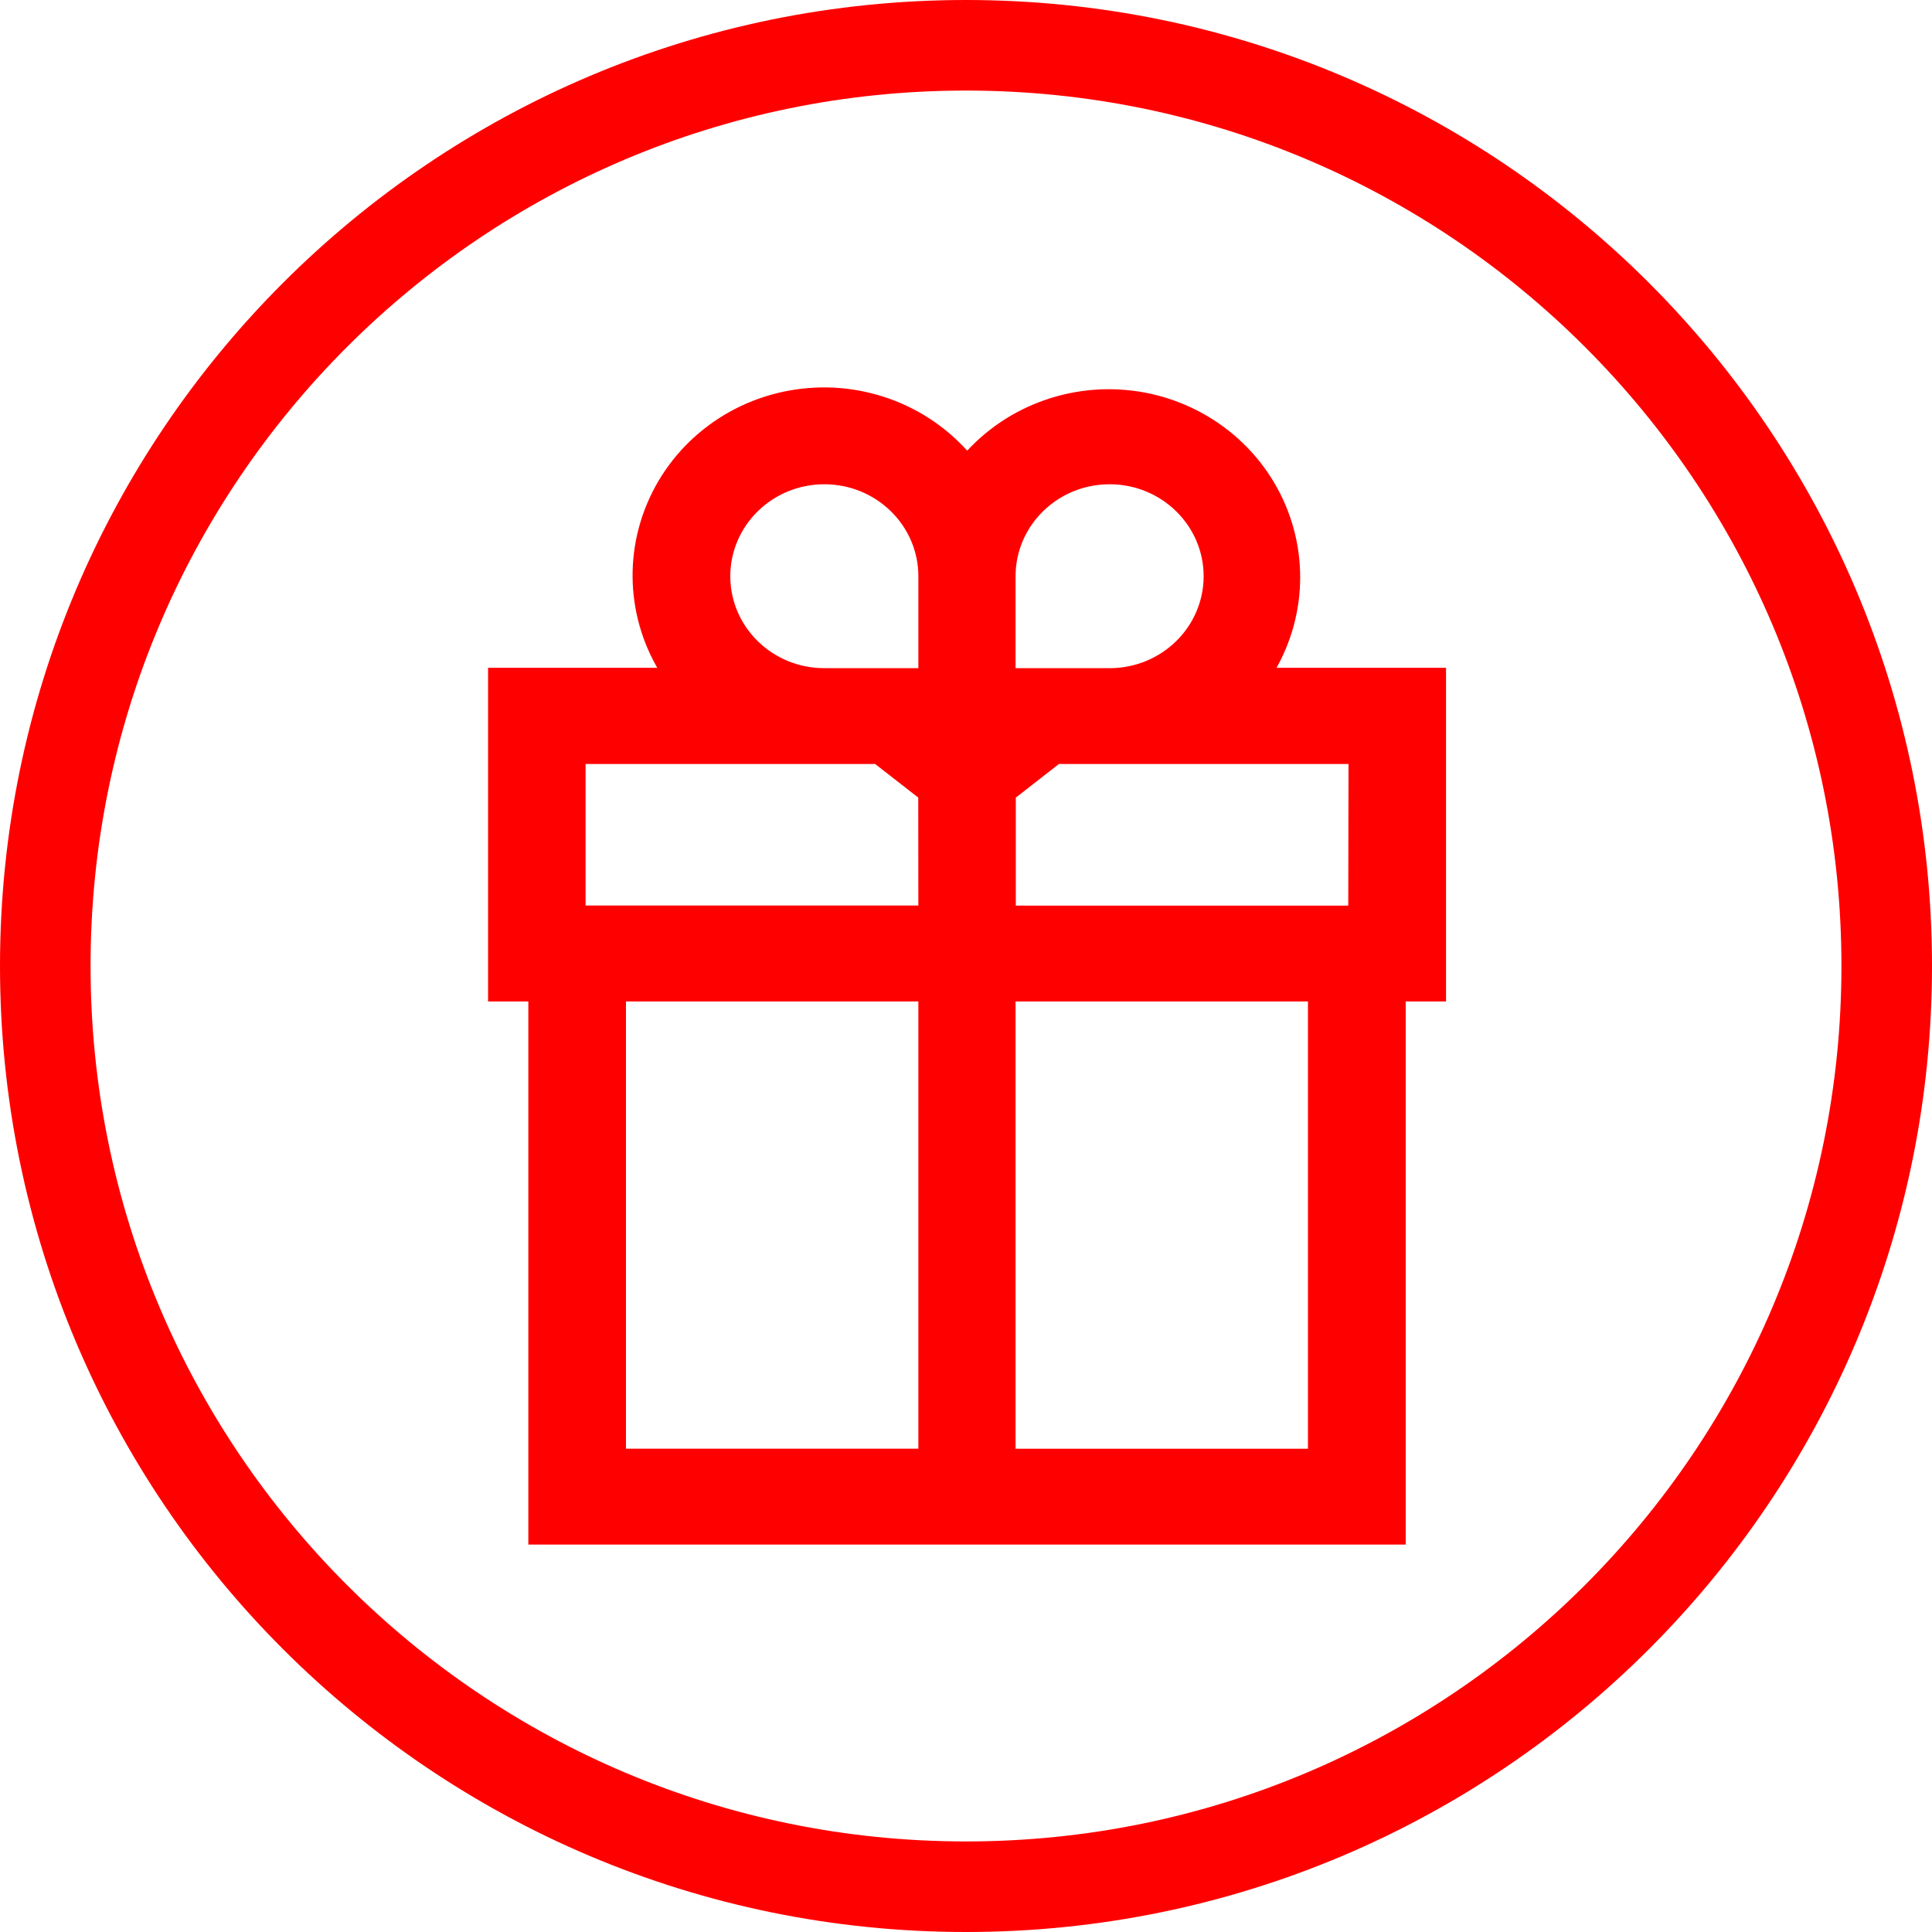
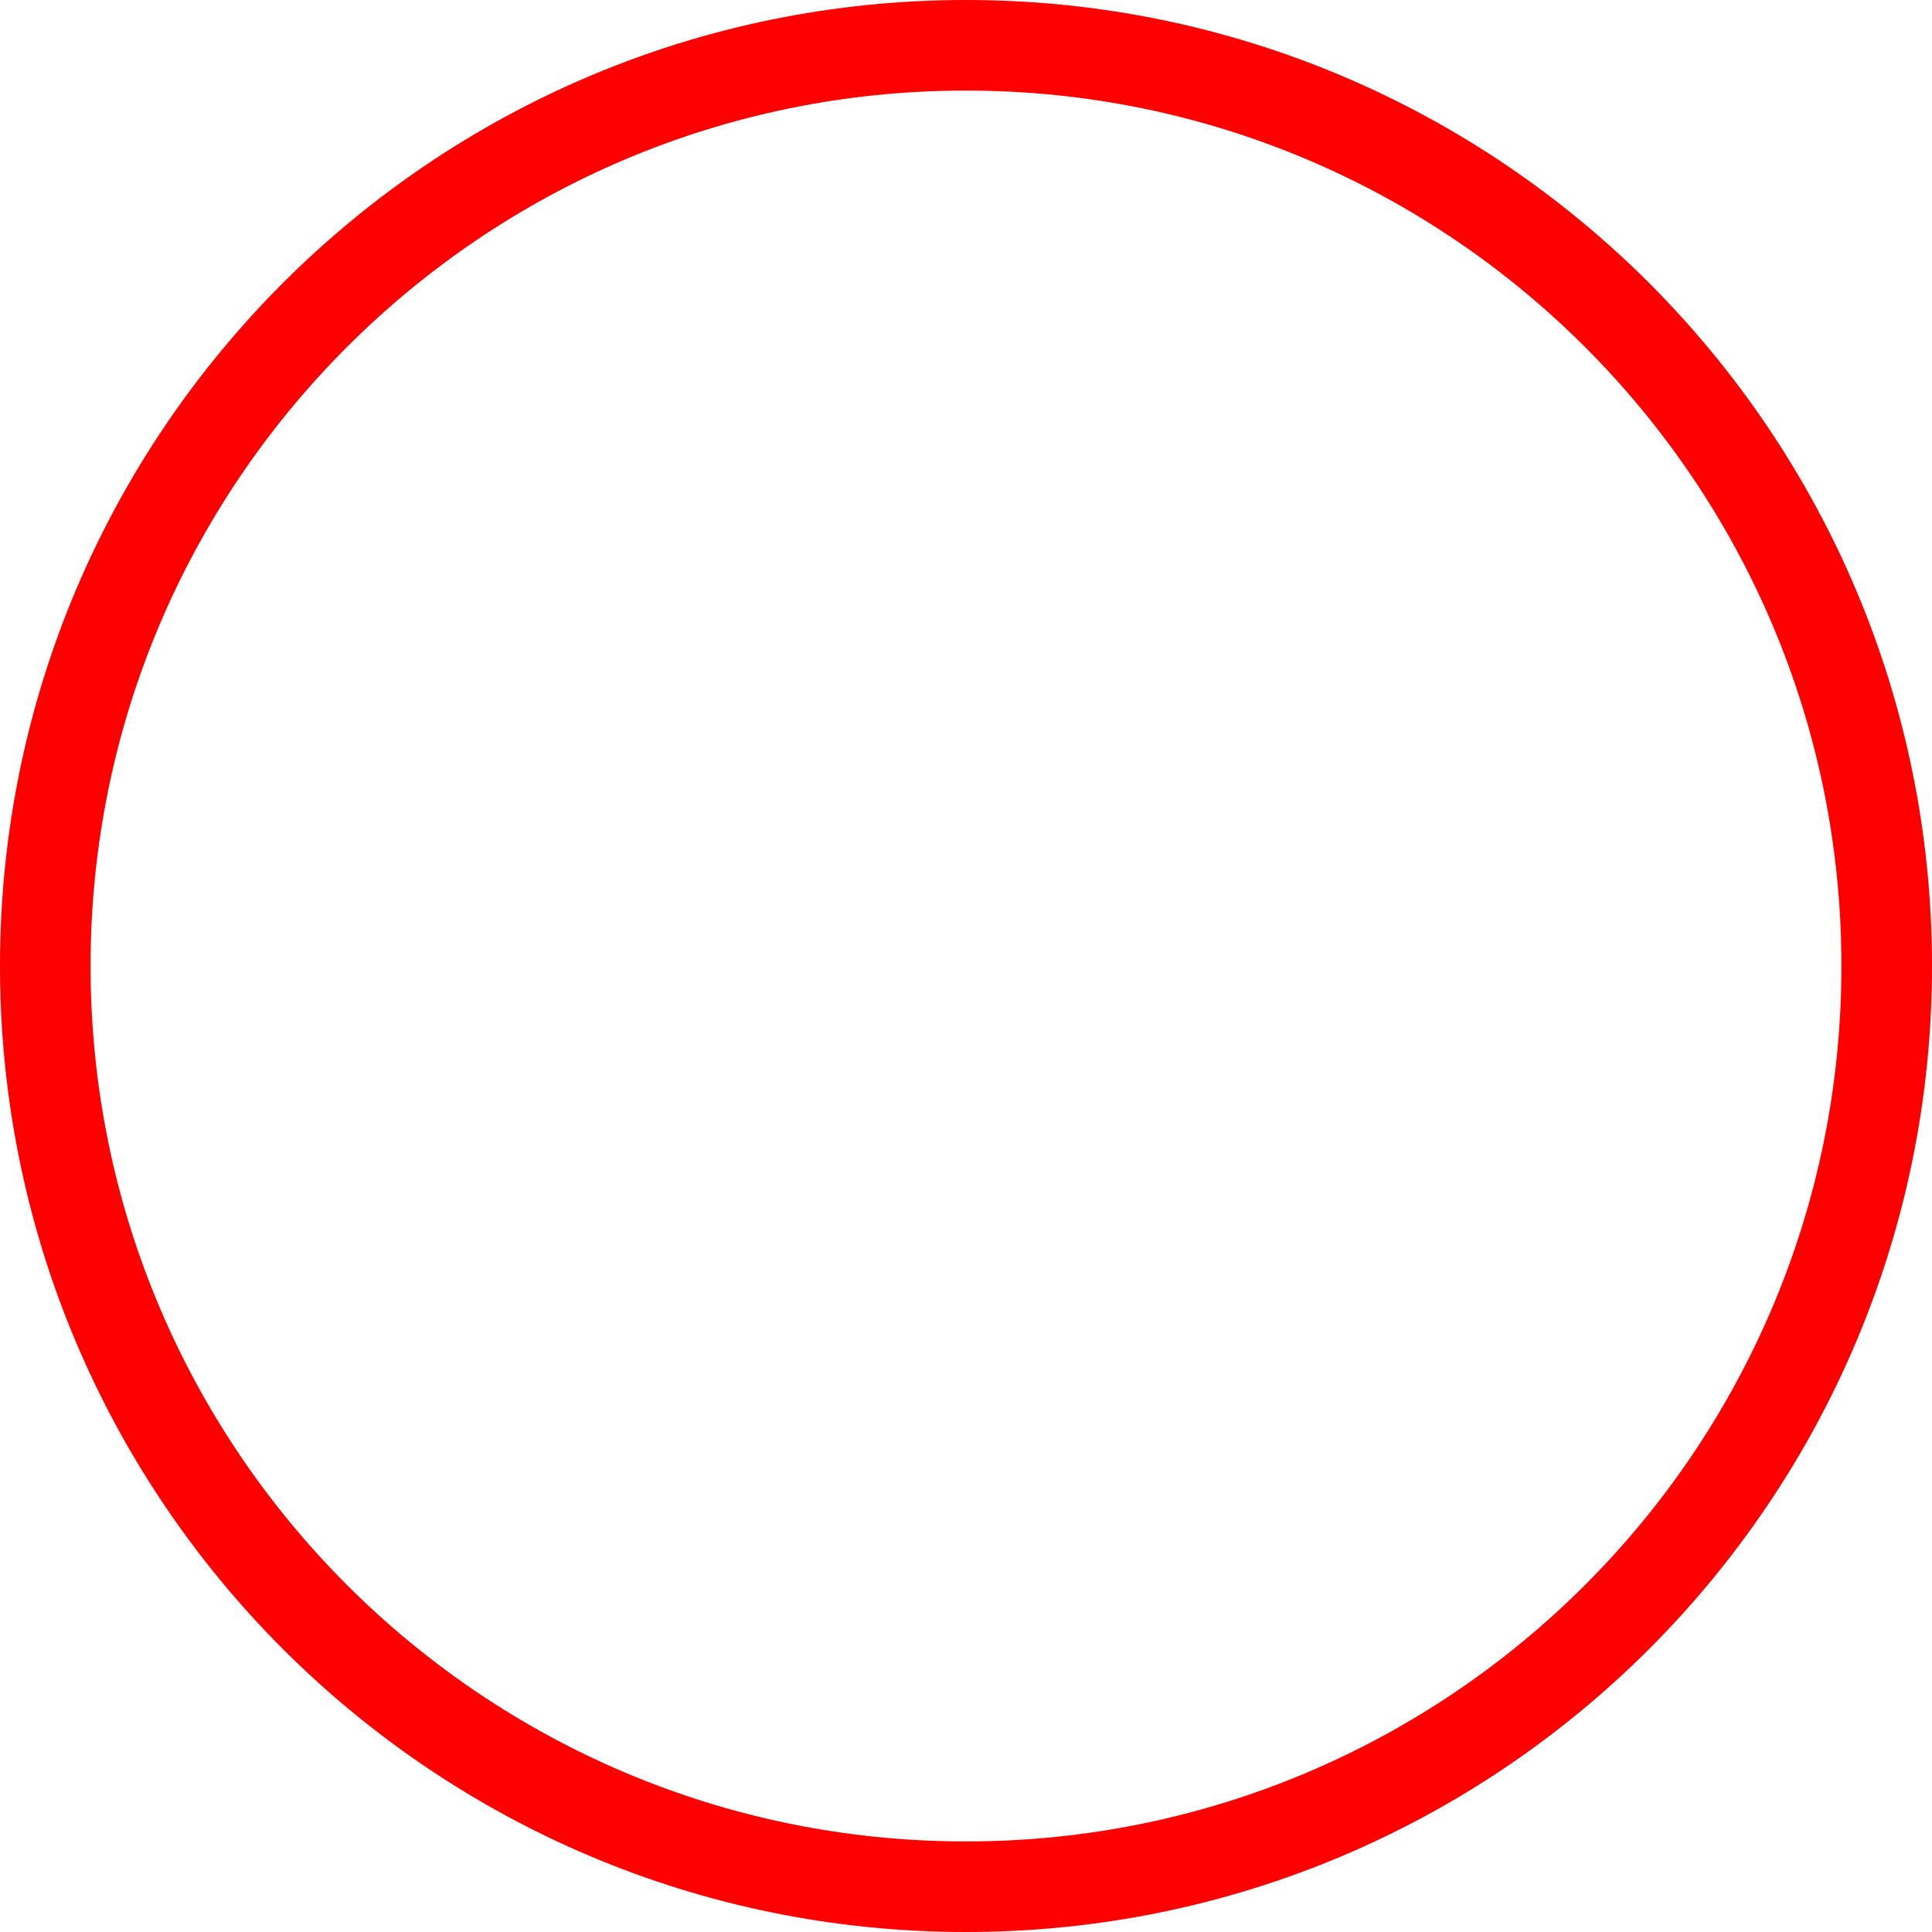
<svg xmlns="http://www.w3.org/2000/svg" width="32" height="32" viewBox="0 0 32 32" fill="none">
  <path d="M31.25 16C31.25 24.422 24.422 31.25 16 31.25C7.578 31.25 0.75 24.422 0.75 16C0.75 7.578 7.578 0.75 16 0.75C24.422 0.75 31.25 7.578 31.25 16Z" stroke="#FF0000" stroke-width="1.5" stroke-miterlimit="10" />
-   <path fill-rule="evenodd" clip-rule="evenodd" d="M20.677 11.311C21.318 10.495 21.464 9.405 21.058 8.454C20.652 7.504 19.758 6.841 18.715 6.718C17.672 6.594 16.642 7.029 16.017 7.857C15.398 7.014 14.362 6.566 13.31 6.686C12.257 6.806 11.354 7.476 10.949 8.436C10.544 9.397 10.701 10.496 11.359 11.311H8.334V16.337H9.001V25.333H23.033V16.337H23.701V11.311H20.677ZM15.461 24.245H10.118V16.337H15.461V24.245ZM9.449 15.248H15.461L15.459 13.088L14.581 12.404H9.449V15.248ZM15.461 11.317H13.653C12.655 11.317 11.846 10.523 11.846 9.544C11.846 8.565 12.655 7.771 13.653 7.771C14.652 7.771 15.461 8.565 15.461 9.544V11.317ZM18.378 7.771C17.38 7.771 16.571 8.565 16.571 9.544V11.317H18.378C19.377 11.317 20.186 10.523 20.186 9.544C20.186 8.565 19.377 7.771 18.378 7.771ZM21.914 24.246H16.571V16.337H21.914V24.245V24.246ZM16.575 15.25H22.581L22.586 12.404H17.453L16.575 13.088V15.25Z" fill="#FF0000" />
-   <path d="M21.058 8.454L20.828 8.553L20.828 8.553L21.058 8.454ZM20.677 11.311L20.481 11.156L20.163 11.561H20.677V11.311ZM18.715 6.718L18.744 6.469L18.744 6.469L18.715 6.718ZM16.017 7.857L15.816 8.005L16.015 8.275L16.217 8.008L16.017 7.857ZM13.31 6.686L13.281 6.438L13.281 6.438L13.31 6.686ZM10.949 8.436L10.719 8.339L10.719 8.339L10.949 8.436ZM11.359 11.311V11.561H11.883L11.554 11.154L11.359 11.311ZM8.334 11.311V11.061H8.084V11.311H8.334ZM8.334 16.337H8.084V16.587H8.334V16.337ZM9.001 16.337H9.251V16.087H9.001V16.337ZM9.001 25.333H8.751V25.583H9.001V25.333ZM23.033 25.333V25.583H23.283V25.333H23.033ZM23.033 16.337V16.087H22.783V16.337H23.033ZM23.701 16.337V16.587H23.951V16.337H23.701ZM23.701 11.311H23.951V11.061H23.701V11.311ZM10.118 24.245H9.868V24.495H10.118V24.245ZM15.461 24.245V24.495H15.711V24.245H15.461ZM10.118 16.337V16.087H9.868V16.337H10.118ZM15.461 16.337H15.711V16.087H15.461V16.337ZM15.461 15.248V15.498H15.711L15.711 15.248L15.461 15.248ZM9.449 15.248H9.199V15.498H9.449V15.248ZM15.459 13.088L15.709 13.088L15.709 12.966L15.613 12.891L15.459 13.088ZM14.581 12.404L14.735 12.207L14.667 12.154H14.581V12.404ZM9.449 12.404V12.154H9.199V12.404H9.449ZM15.461 11.317V11.567H15.711V11.317H15.461ZM16.571 11.317H16.321V11.567H16.571V11.317ZM16.571 24.246H16.321V24.496H16.571V24.246ZM21.914 24.246V24.496H22.164V24.246H21.914ZM16.571 16.337V16.087H16.321V16.337H16.571ZM21.914 16.337H22.164V16.087H21.914V16.337ZM22.581 15.25V15.5H22.83L22.831 15.25L22.581 15.25ZM16.575 15.25H16.325V15.5H16.575V15.25ZM22.586 12.404L22.836 12.405L22.836 12.154H22.586V12.404ZM17.453 12.404V12.154H17.367L17.3 12.207L17.453 12.404ZM16.575 13.088L16.421 12.891L16.325 12.966V13.088H16.575ZM20.828 8.553C21.198 9.418 21.066 10.412 20.481 11.156L20.874 11.465C21.571 10.578 21.73 9.391 21.288 8.356L20.828 8.553ZM18.685 6.966C19.641 7.079 20.458 7.687 20.828 8.553L21.288 8.356C20.846 7.322 19.874 6.603 18.744 6.469L18.685 6.966ZM16.217 8.008C16.788 7.252 17.73 6.853 18.685 6.966L18.744 6.469C17.615 6.336 16.497 6.806 15.818 7.706L16.217 8.008ZM13.338 6.934C14.303 6.824 15.251 7.235 15.816 8.005L16.219 7.709C15.546 6.792 14.421 6.307 13.281 6.438L13.338 6.934ZM11.179 8.534C11.549 7.658 12.374 7.045 13.338 6.934L13.281 6.438C12.141 6.568 11.159 7.294 10.719 8.339L11.179 8.534ZM11.554 11.154C10.953 10.411 10.81 9.408 11.179 8.534L10.719 8.339C10.278 9.385 10.449 10.582 11.165 11.468L11.554 11.154ZM8.334 11.561H11.359V11.061H8.334V11.561ZM8.584 16.337V11.311H8.084V16.337H8.584ZM9.001 16.087H8.334V16.587H9.001V16.087ZM9.251 25.333V16.337H8.751V25.333H9.251ZM23.033 25.083H9.001V25.583H23.033V25.083ZM22.783 16.337V25.333H23.283V16.337H22.783ZM23.701 16.087H23.033V16.587H23.701V16.087ZM23.451 11.311V16.337H23.951V11.311H23.451ZM20.677 11.561H23.701V11.061H20.677V11.561ZM10.118 24.495H15.461V23.995H10.118V24.495ZM9.868 16.337V24.245H10.368V16.337H9.868ZM15.461 16.087H10.118V16.587H15.461V16.087ZM15.711 24.245V16.337H15.211V24.245H15.711ZM15.461 14.998H9.449V15.498H15.461V14.998ZM15.209 13.089L15.211 15.249L15.711 15.248L15.709 13.088L15.209 13.089ZM14.427 12.601L15.306 13.286L15.613 12.891L14.735 12.207L14.427 12.601ZM9.449 12.654H14.581V12.154H9.449V12.654ZM9.699 15.248V12.404H9.199V15.248H9.699ZM13.653 11.567H15.461V11.067H13.653V11.567ZM11.596 9.544C11.596 10.666 12.522 11.567 13.653 11.567V11.067C12.789 11.067 12.096 10.381 12.096 9.544H11.596ZM13.653 7.521C12.522 7.521 11.596 8.422 11.596 9.544H12.096C12.096 8.708 12.789 8.021 13.653 8.021V7.521ZM15.711 9.544C15.711 8.422 14.785 7.521 13.653 7.521V8.021C14.518 8.021 15.211 8.708 15.211 9.544H15.711ZM15.711 11.317V9.544H15.211V11.317H15.711ZM16.821 9.544C16.821 8.708 17.514 8.021 18.378 8.021V7.521C17.247 7.521 16.321 8.422 16.321 9.544H16.821ZM16.821 11.317V9.544H16.321V11.317H16.821ZM18.378 11.067H16.571V11.567H18.378V11.067ZM19.936 9.544C19.936 10.381 19.243 11.067 18.378 11.067V11.567C19.51 11.567 20.436 10.666 20.436 9.544H19.936ZM18.378 8.021C19.243 8.021 19.936 8.708 19.936 9.544H20.436C20.436 8.422 19.51 7.521 18.378 7.521V8.021ZM16.571 24.496H21.914V23.996H16.571V24.496ZM16.321 16.337V24.246H16.821V16.337H16.321ZM21.914 16.087H16.571V16.587H21.914V16.087ZM22.164 24.245V16.337H21.664V24.245H22.164ZM22.164 24.246V24.245H21.664V24.246H22.164ZM22.581 15H16.575V15.5H22.581V15ZM22.336 12.404L22.331 15.25L22.831 15.25L22.836 12.405L22.336 12.404ZM17.453 12.654H22.586V12.154H17.453V12.654ZM16.729 13.286L17.607 12.601L17.3 12.207L16.421 12.891L16.729 13.286ZM16.825 15.25V13.088H16.325V15.25H16.825Z" fill="#FF0000" />
</svg>